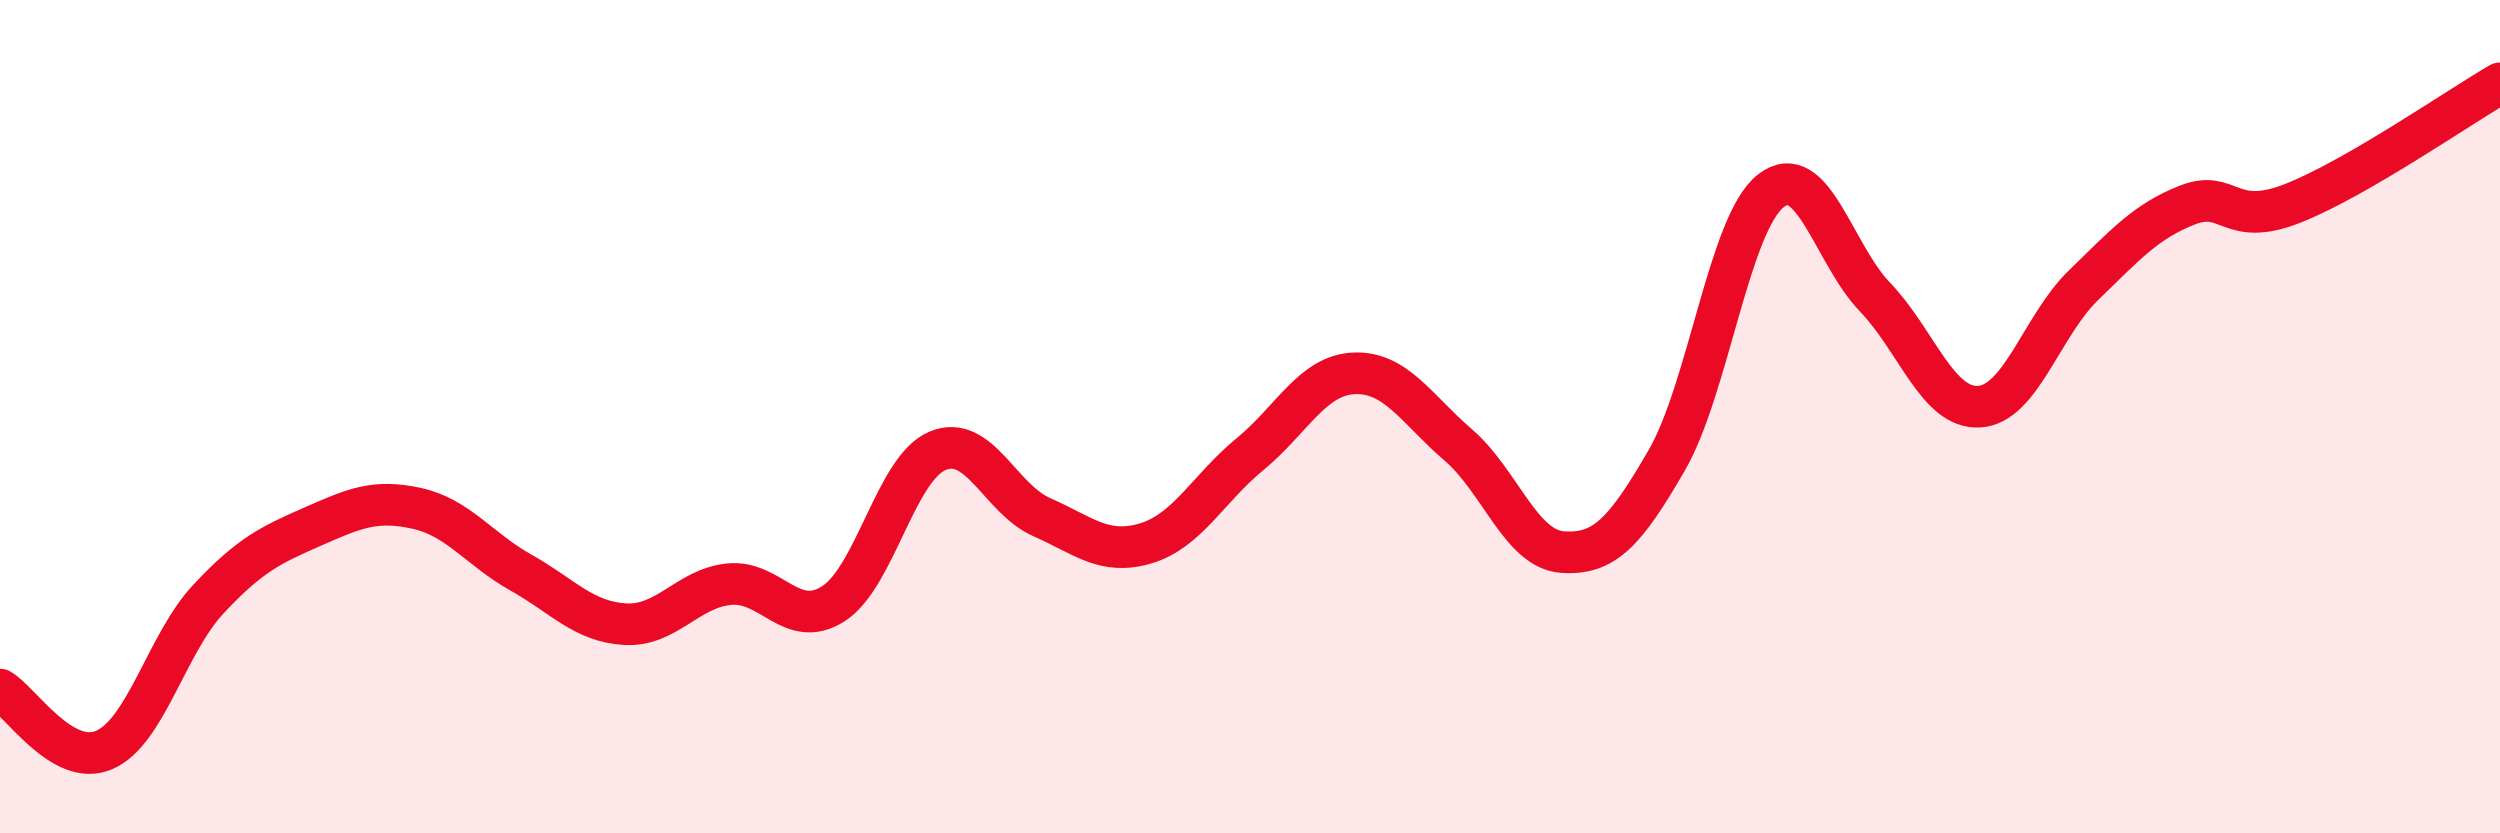
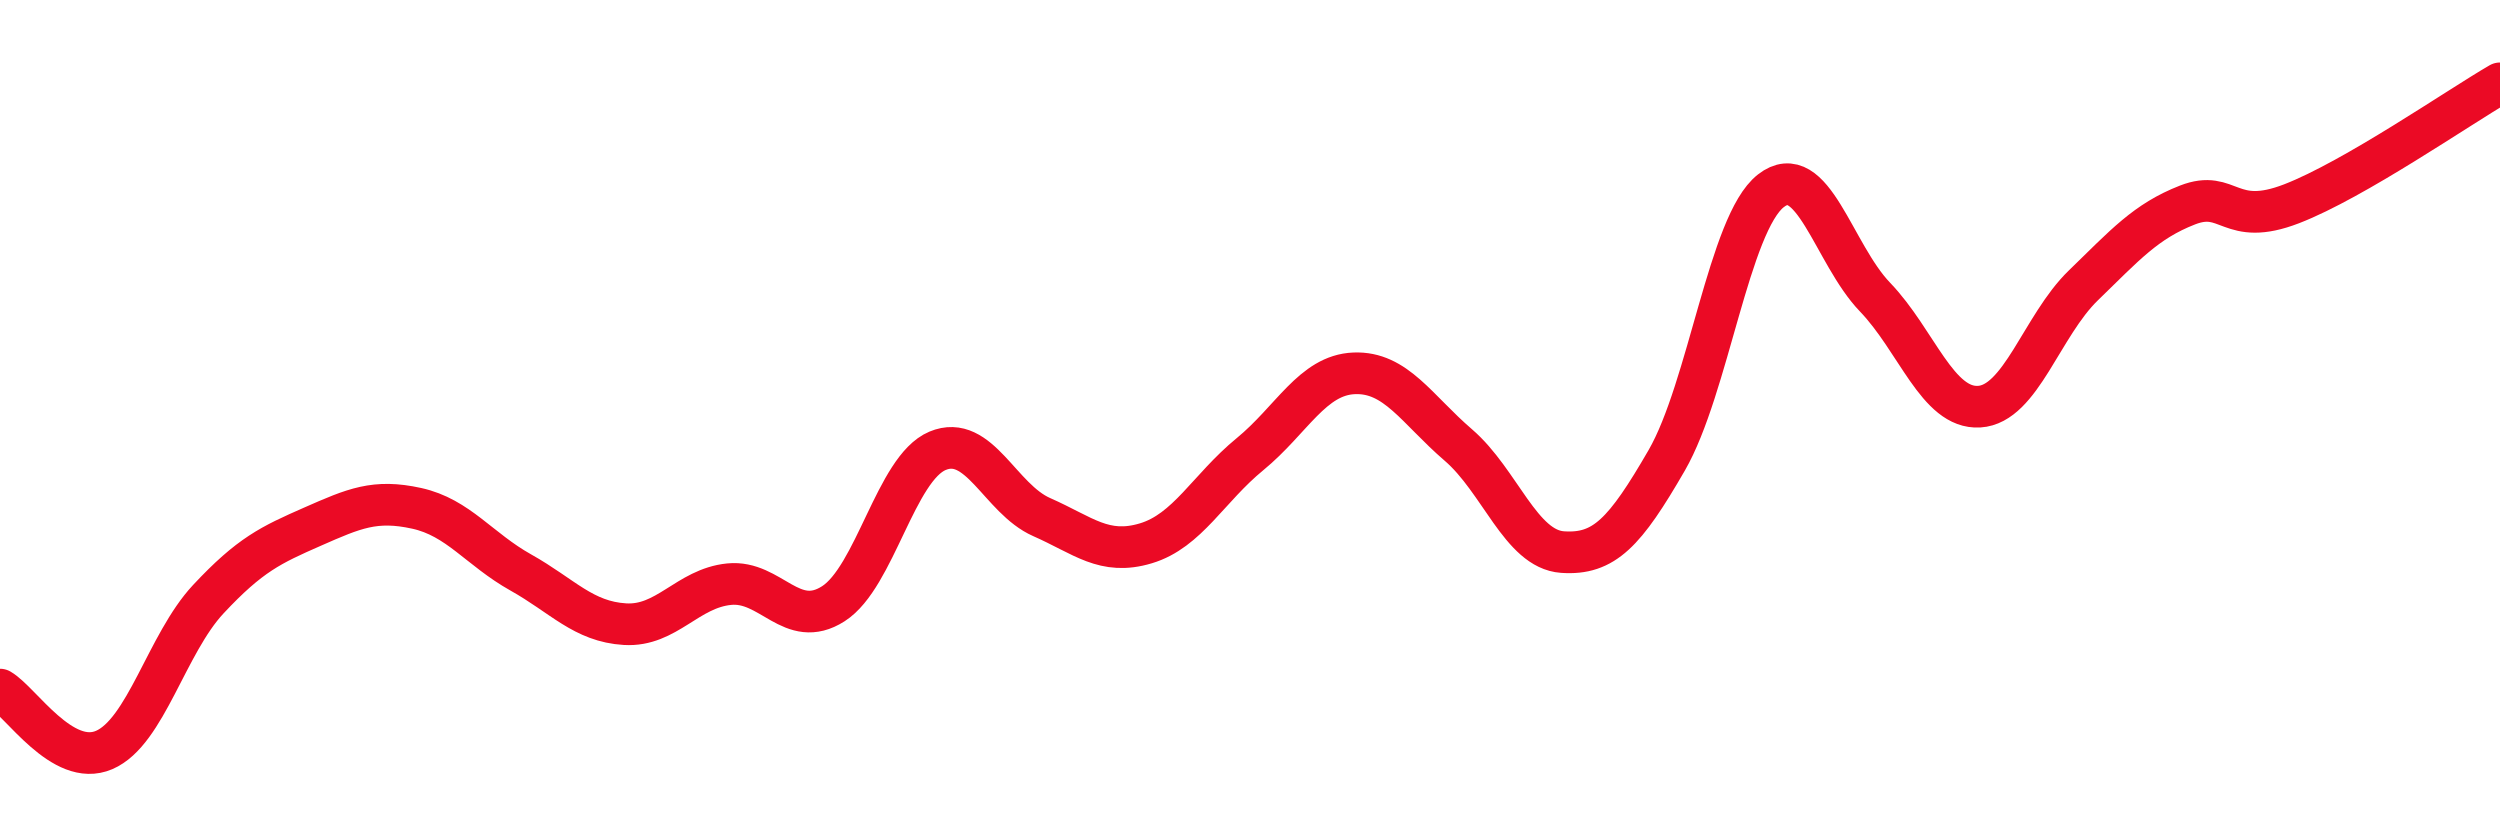
<svg xmlns="http://www.w3.org/2000/svg" width="60" height="20" viewBox="0 0 60 20">
-   <path d="M 0,16.55 C 0.5,16.84 1.5,18.43 2.5,18 C 3.5,17.57 4,15.45 5,14.38 C 6,13.31 6.5,13.08 7.5,12.64 C 8.5,12.2 9,11.98 10,12.2 C 11,12.42 11.5,13.18 12.5,13.74 C 13.5,14.3 14,14.92 15,14.98 C 16,15.04 16.5,14.12 17.5,14.02 C 18.5,13.92 19,15.13 20,14.49 C 21,13.85 21.5,11.24 22.5,10.82 C 23.5,10.4 24,11.97 25,12.41 C 26,12.85 26.5,13.34 27.5,13.04 C 28.5,12.74 29,11.72 30,10.9 C 31,10.08 31.5,9 32.5,8.96 C 33.5,8.92 34,9.82 35,10.68 C 36,11.54 36.5,13.18 37.5,13.25 C 38.5,13.32 39,12.78 40,11.05 C 41,9.32 41.5,5.36 42.5,4.58 C 43.5,3.8 44,6.09 45,7.13 C 46,8.17 46.5,9.82 47.5,9.76 C 48.5,9.7 49,7.82 50,6.85 C 51,5.88 51.5,5.31 52.5,4.92 C 53.5,4.53 53.5,5.47 55,4.89 C 56.5,4.31 59,2.58 60,2L60 20L0 20Z" fill="#EB0A25" opacity="0.1" stroke-linecap="round" stroke-linejoin="round" />
  <path d="M 0,16.55 C 0.5,16.84 1.5,18.43 2.5,18 C 3.5,17.57 4,15.45 5,14.38 C 6,13.31 6.5,13.08 7.5,12.64 C 8.5,12.2 9,11.98 10,12.2 C 11,12.42 11.5,13.18 12.5,13.74 C 13.5,14.3 14,14.92 15,14.98 C 16,15.04 16.5,14.12 17.5,14.02 C 18.5,13.92 19,15.13 20,14.49 C 21,13.85 21.5,11.24 22.5,10.82 C 23.5,10.4 24,11.97 25,12.41 C 26,12.85 26.5,13.34 27.5,13.04 C 28.5,12.74 29,11.72 30,10.9 C 31,10.08 31.5,9 32.5,8.96 C 33.5,8.92 34,9.82 35,10.68 C 36,11.54 36.5,13.18 37.5,13.25 C 38.5,13.32 39,12.78 40,11.05 C 41,9.32 41.5,5.36 42.5,4.58 C 43.5,3.8 44,6.09 45,7.13 C 46,8.17 46.5,9.82 47.5,9.76 C 48.5,9.7 49,7.82 50,6.85 C 51,5.88 51.5,5.31 52.5,4.92 C 53.5,4.53 53.5,5.47 55,4.89 C 56.5,4.31 59,2.58 60,2" stroke="#EB0A25" stroke-width="1" fill="none" stroke-linecap="round" stroke-linejoin="round" />
</svg>